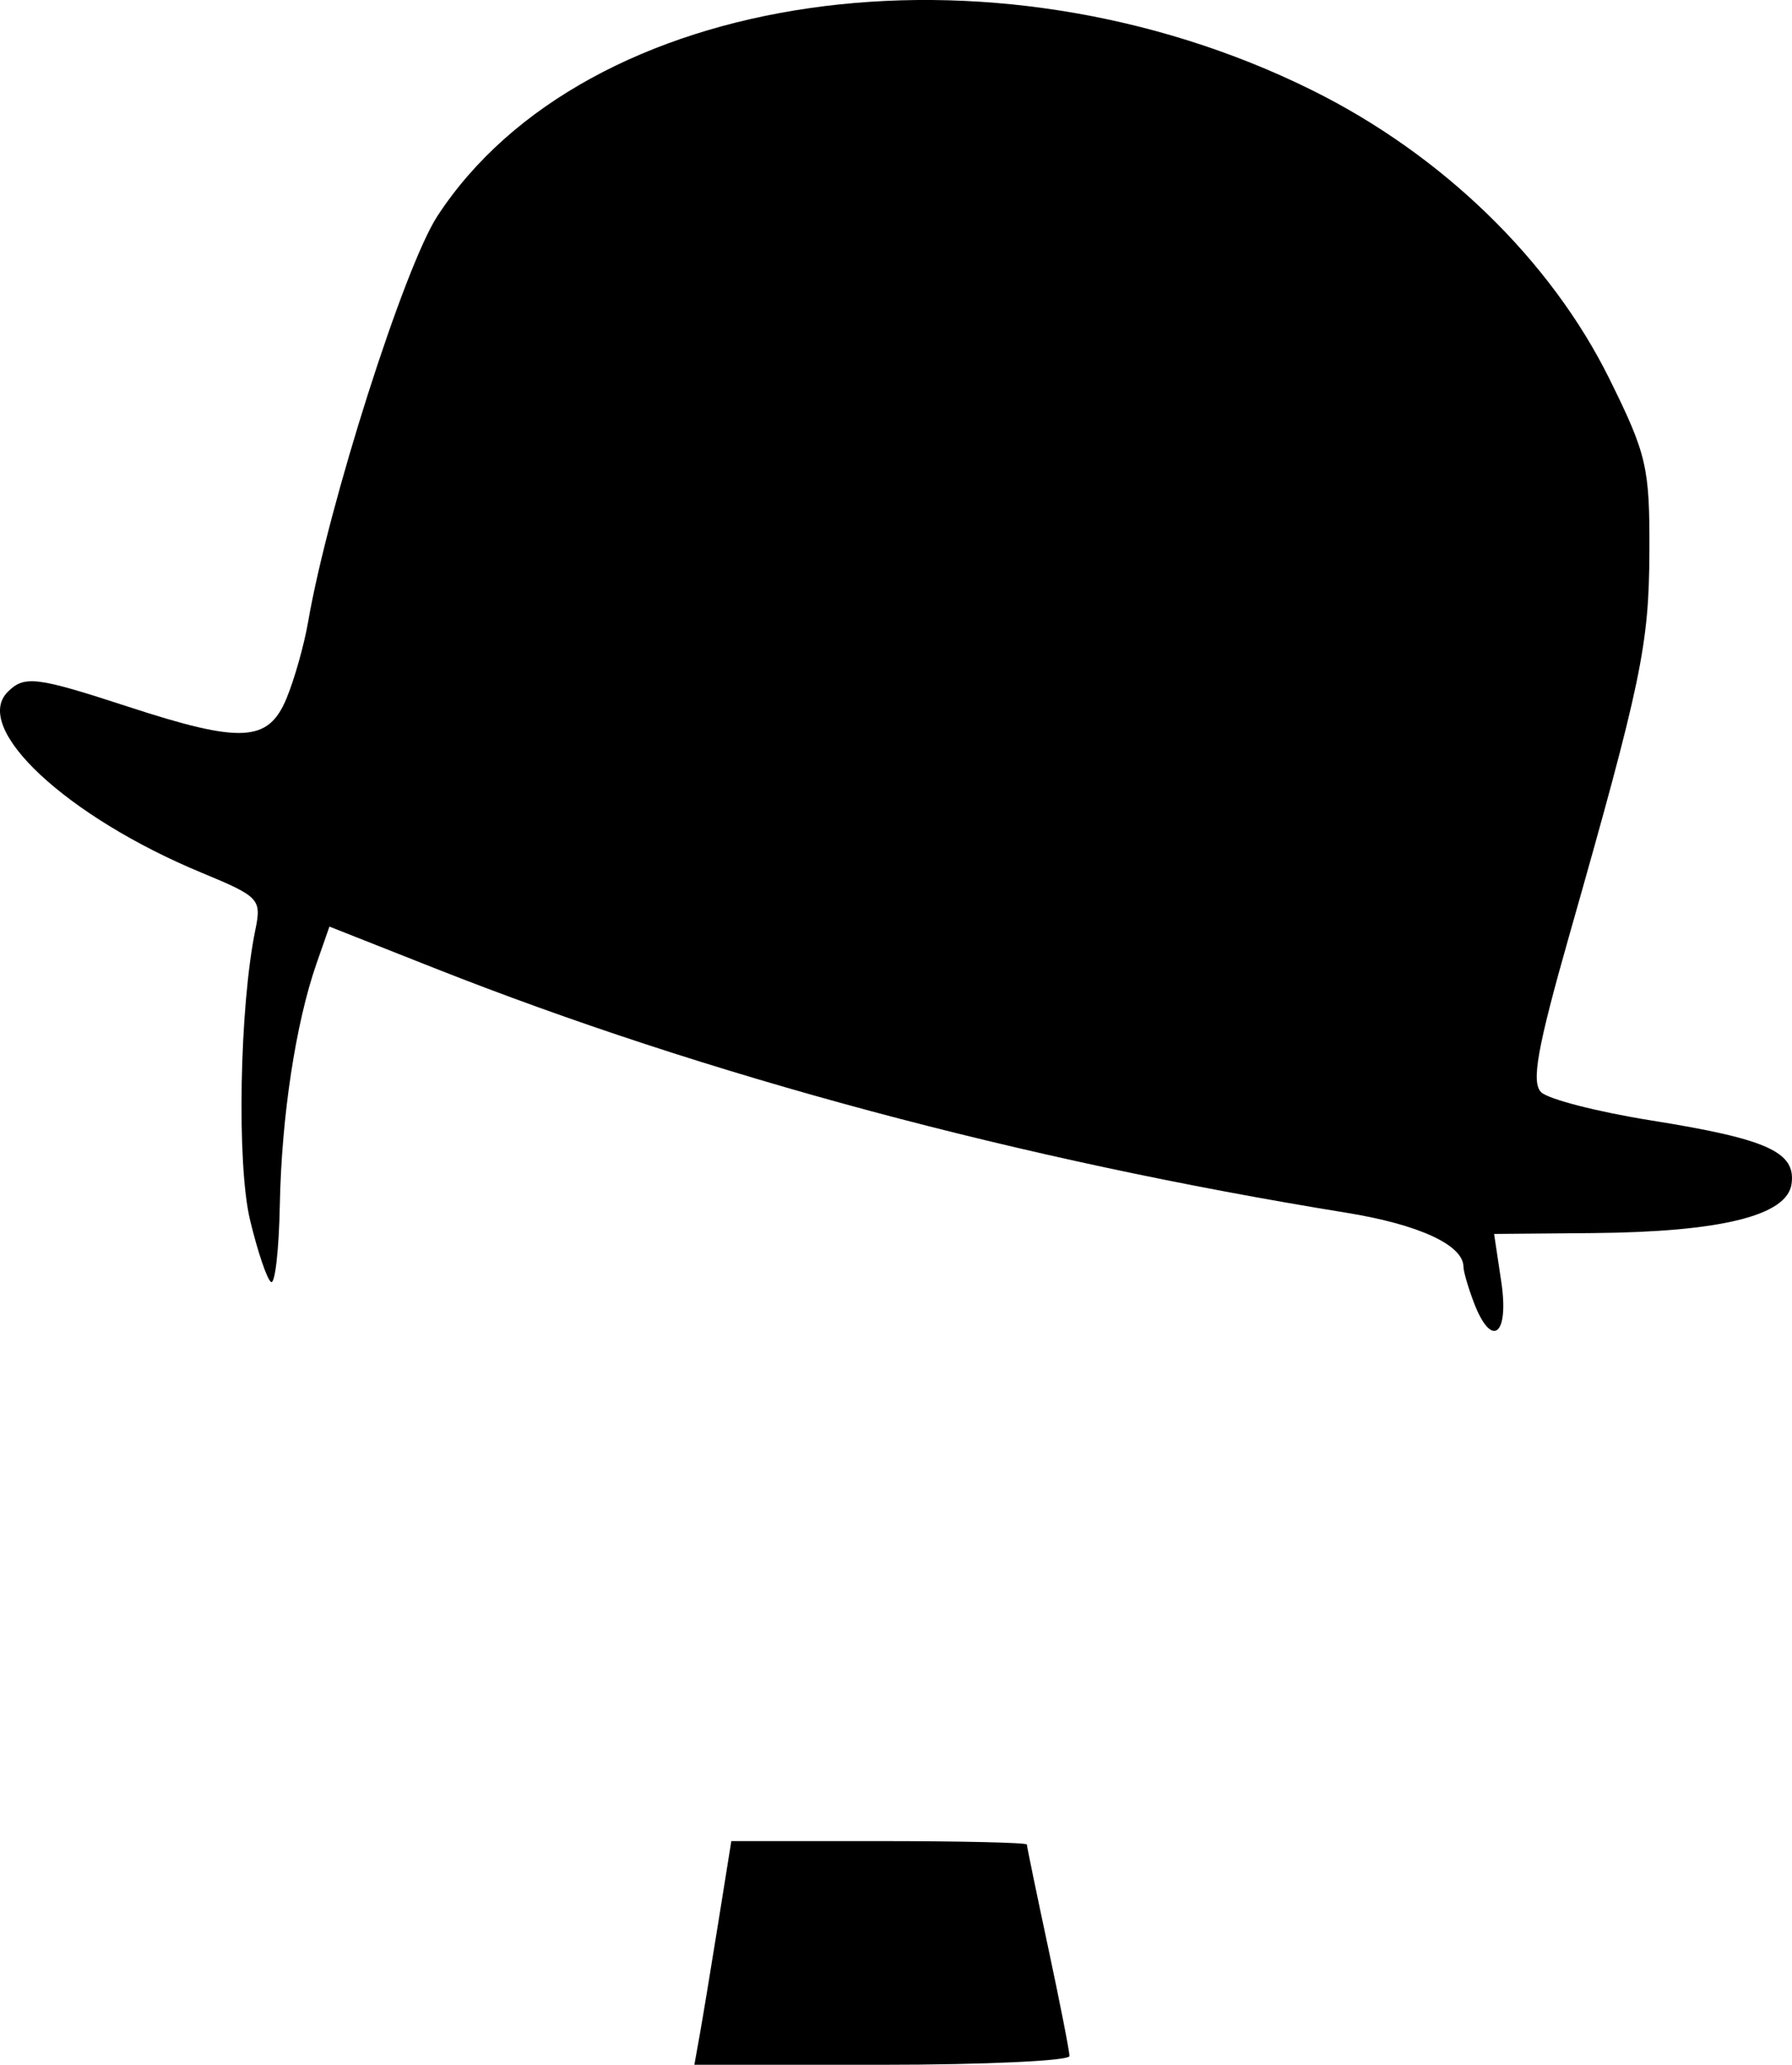
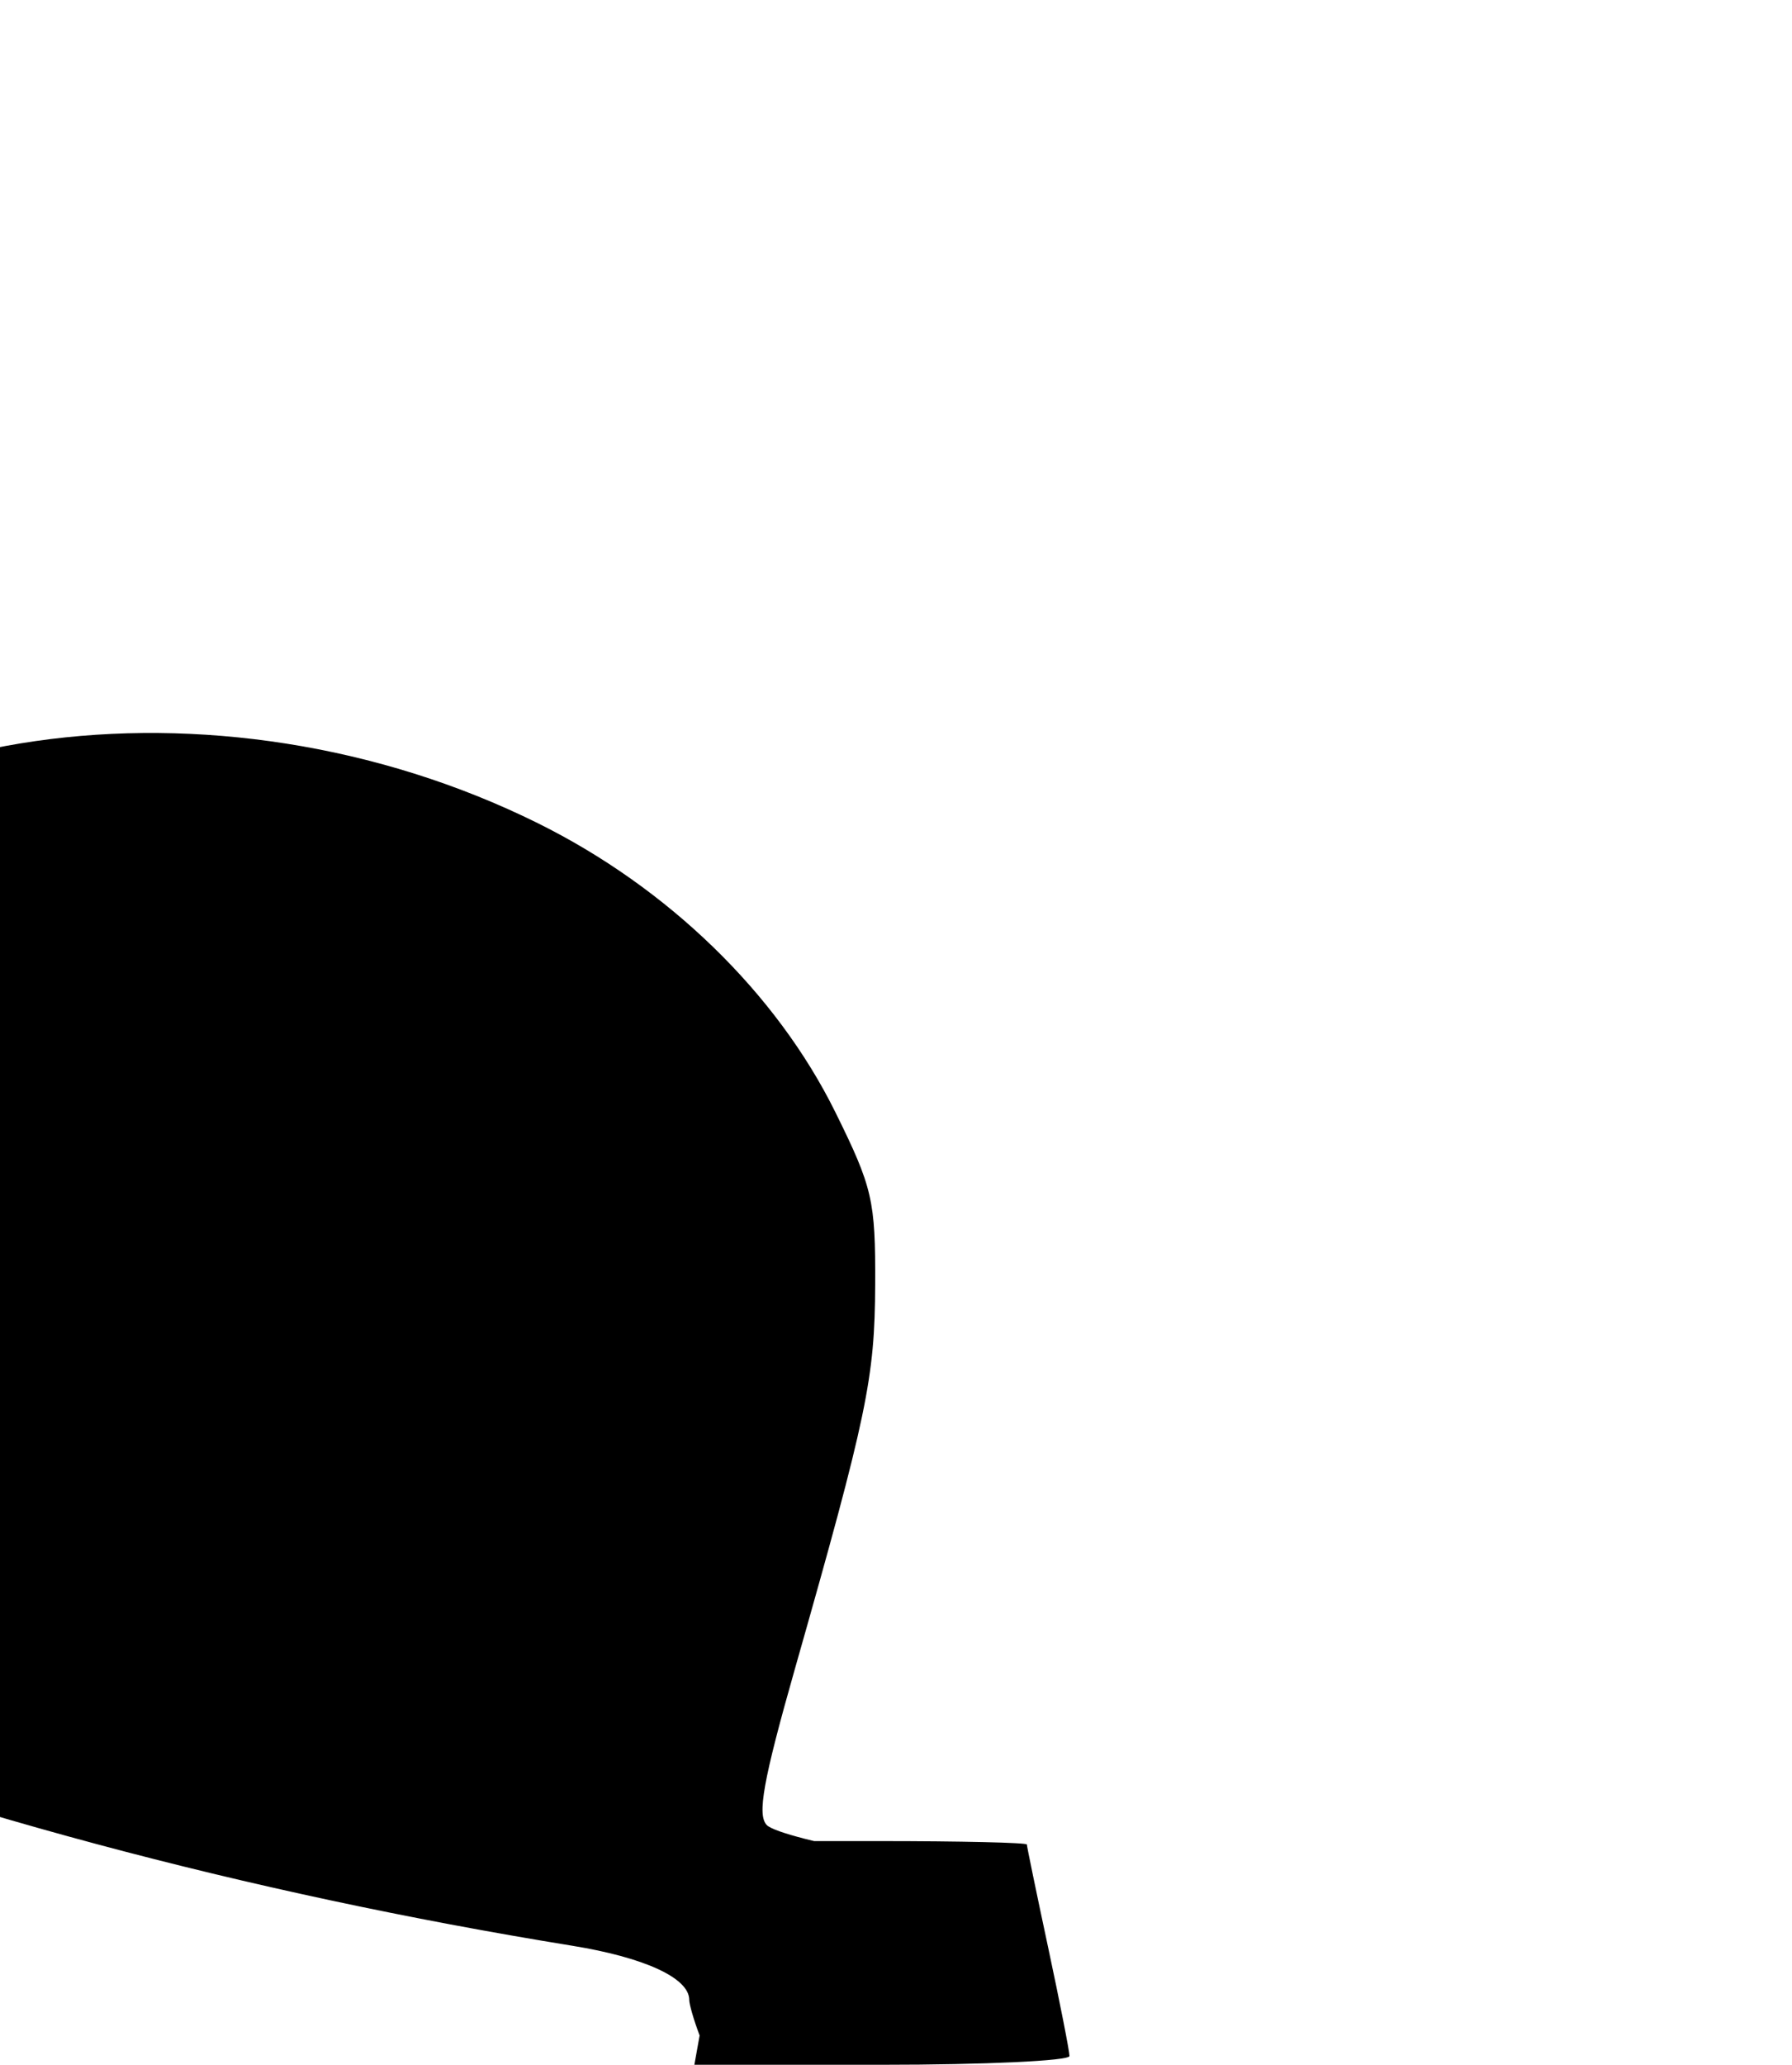
<svg xmlns="http://www.w3.org/2000/svg" xmlns:ns1="http://www.inkscape.org/namespaces/inkscape" xmlns:ns2="http://sodipodi.sourceforge.net/DTD/sodipodi-0.dtd" width="47.495mm" height="54.708mm" viewBox="0 0 168.29 193.848" id="svg11290" version="1.1" ns1:version="0.91 r13725" ns2:docname="charlie chaplin.svg">
  <defs id="defs11292" />
  <ns2:namedview id="base" pagecolor="#ffffff" bordercolor="#666666" borderopacity="1.0" ns1:pageopacity="0.0" ns1:pageshadow="2" ns1:zoom="3.0932797" ns1:cx="84.145074" ns1:cy="96.924076" ns1:document-units="px" ns1:current-layer="layer1" showgrid="false" fit-margin-top="0" fit-margin-left="0" fit-margin-right="0" fit-margin-bottom="0" ns1:window-width="1920" ns1:window-height="1017" ns1:window-x="-8" ns1:window-y="-8" ns1:window-maximized="1" />
  <g ns1:label="Layer 1" ns1:groupmode="layer" id="layer1" transform="translate(-629.706,-148.585)">
-     <path style="fill:#000000" d="m 695.409,339.684 c 0.271,-1.512 1.052,-6.237 1.735,-10.5 l 1.242,-7.75 13.878,0 c 7.633,0 13.878,0.144 13.878,0.321 0,0.176 0.9,4.532 2,9.679 1.1,5.147 2,9.728 2,10.179 0,0.451 -7.926,0.821 -17.613,0.821 l -17.613,0 z m 72.709,-68.815 c -0.536,-1.411 -0.975,-2.916 -0.975,-3.345 0,-2.045 -4.179,-3.976 -11,-5.082 -30.624,-4.967 -60.1,-12.872 -85.645,-22.97 l -9.855,-3.895 -1.215,3.479 c -1.948,5.578 -3.284,14.364 -3.442,22.63 -0.08,4.223 -0.451,7.49 -0.824,7.26 -0.373,-0.23 -1.261,-2.851 -1.974,-5.823 -1.258,-5.245 -0.99,-19.984 0.495,-27.221 0.598,-2.912 0.398,-3.125 -5.036,-5.378 -12.684,-5.257 -21.613,-13.582 -18.214,-16.981 1.565,-1.565 2.671,-1.429 11.306,1.39 10.62,3.467 13.155,3.339 14.863,-0.75 0.747,-1.788 1.668,-5.05 2.047,-7.25 1.873,-10.869 9.021,-33.29 12.133,-38.059 13.92,-21.33 51.908,-26.797 82.138,-11.821 12.23,6.059 22.418,15.95 27.943,27.129 3.498,7.078 3.776,8.283 3.742,16.199 -0.039,8.805 -0.744,12.18 -7.534,36.052 -2.993,10.524 -3.574,13.763 -2.634,14.693 0.663,0.656 5.316,1.85 10.34,2.653 10.916,1.744 13.605,2.963 13.176,5.971 -0.422,2.963 -6.633,4.498 -18.622,4.602 l -9.311,0.081 0.675,4.5 c 0.758,5.054 -0.914,6.309 -2.577,1.935 z" id="path11862" ns1:connector-curvature="0" ns2:nodetypes="sscssssscscssscsscsssssssssssssssscscc" />
+     <path style="fill:#000000" d="m 695.409,339.684 c 0.271,-1.512 1.052,-6.237 1.735,-10.5 l 1.242,-7.75 13.878,0 c 7.633,0 13.878,0.144 13.878,0.321 0,0.176 0.9,4.532 2,9.679 1.1,5.147 2,9.728 2,10.179 0,0.451 -7.926,0.821 -17.613,0.821 l -17.613,0 z c -0.536,-1.411 -0.975,-2.916 -0.975,-3.345 0,-2.045 -4.179,-3.976 -11,-5.082 -30.624,-4.967 -60.1,-12.872 -85.645,-22.97 l -9.855,-3.895 -1.215,3.479 c -1.948,5.578 -3.284,14.364 -3.442,22.63 -0.08,4.223 -0.451,7.49 -0.824,7.26 -0.373,-0.23 -1.261,-2.851 -1.974,-5.823 -1.258,-5.245 -0.99,-19.984 0.495,-27.221 0.598,-2.912 0.398,-3.125 -5.036,-5.378 -12.684,-5.257 -21.613,-13.582 -18.214,-16.981 1.565,-1.565 2.671,-1.429 11.306,1.39 10.62,3.467 13.155,3.339 14.863,-0.75 0.747,-1.788 1.668,-5.05 2.047,-7.25 1.873,-10.869 9.021,-33.29 12.133,-38.059 13.92,-21.33 51.908,-26.797 82.138,-11.821 12.23,6.059 22.418,15.95 27.943,27.129 3.498,7.078 3.776,8.283 3.742,16.199 -0.039,8.805 -0.744,12.18 -7.534,36.052 -2.993,10.524 -3.574,13.763 -2.634,14.693 0.663,0.656 5.316,1.85 10.34,2.653 10.916,1.744 13.605,2.963 13.176,5.971 -0.422,2.963 -6.633,4.498 -18.622,4.602 l -9.311,0.081 0.675,4.5 c 0.758,5.054 -0.914,6.309 -2.577,1.935 z" id="path11862" ns1:connector-curvature="0" ns2:nodetypes="sscssssscscssscsscsssssssssssssssscscc" />
  </g>
</svg>